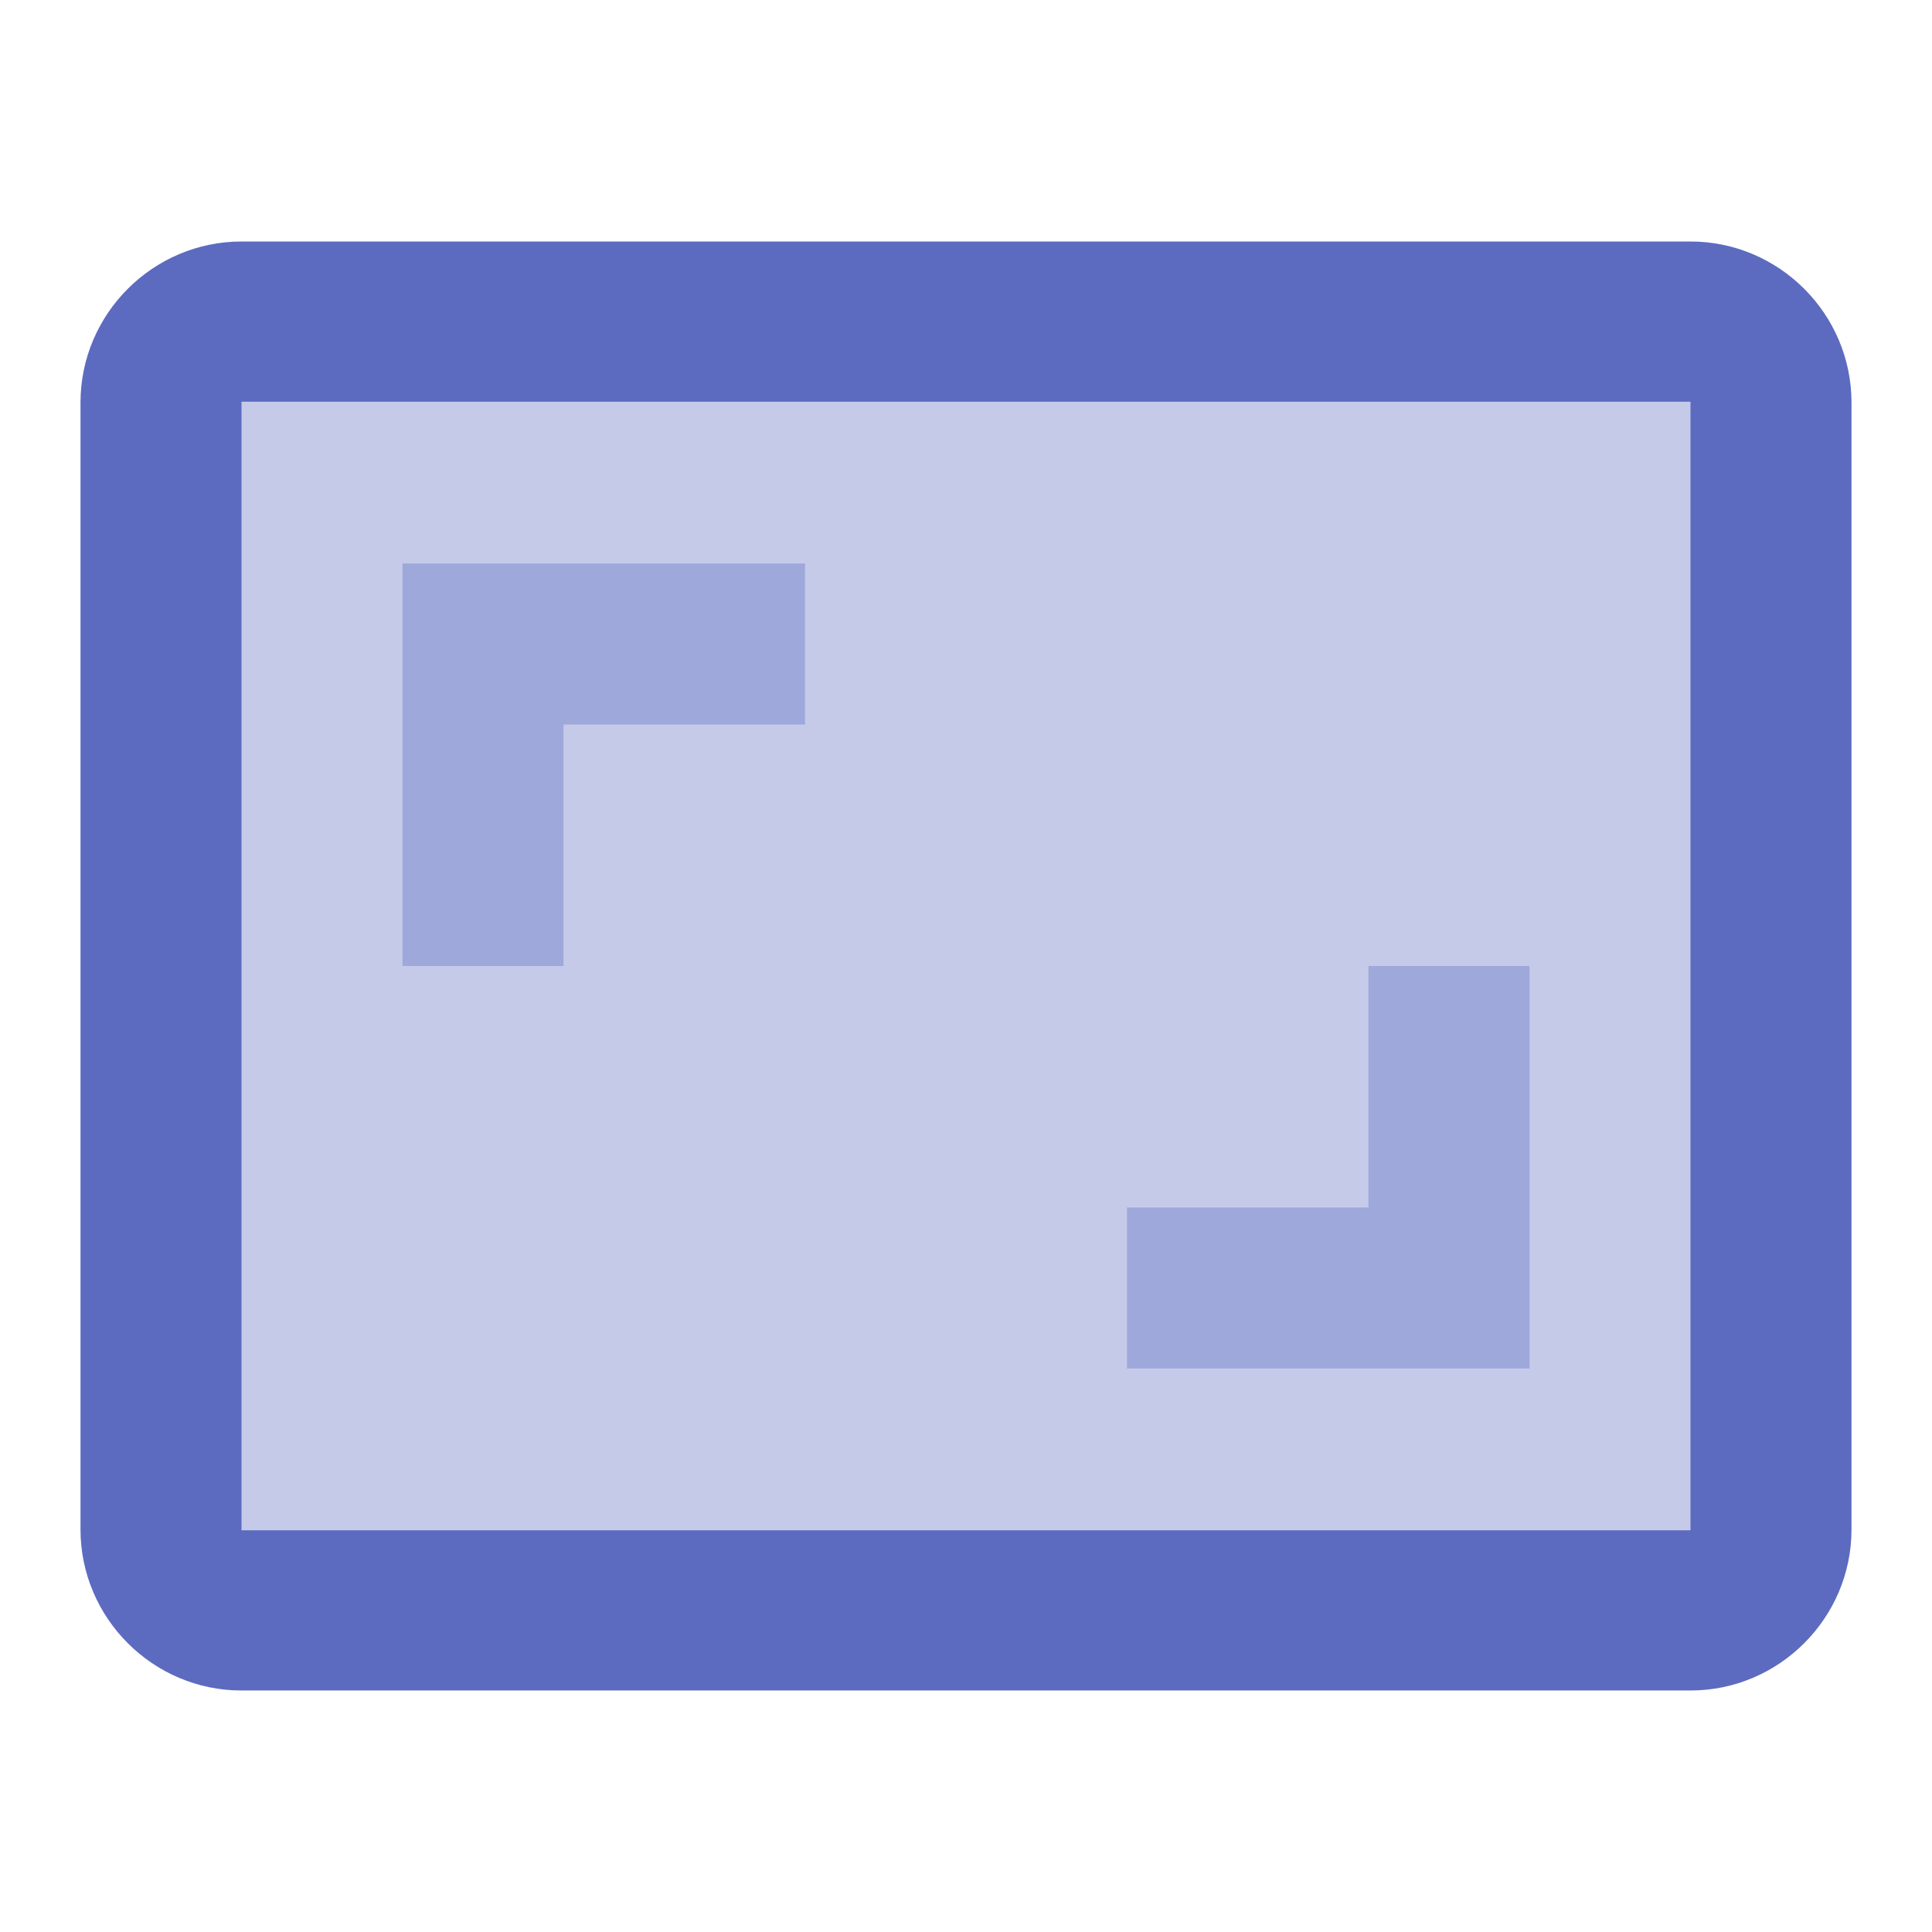
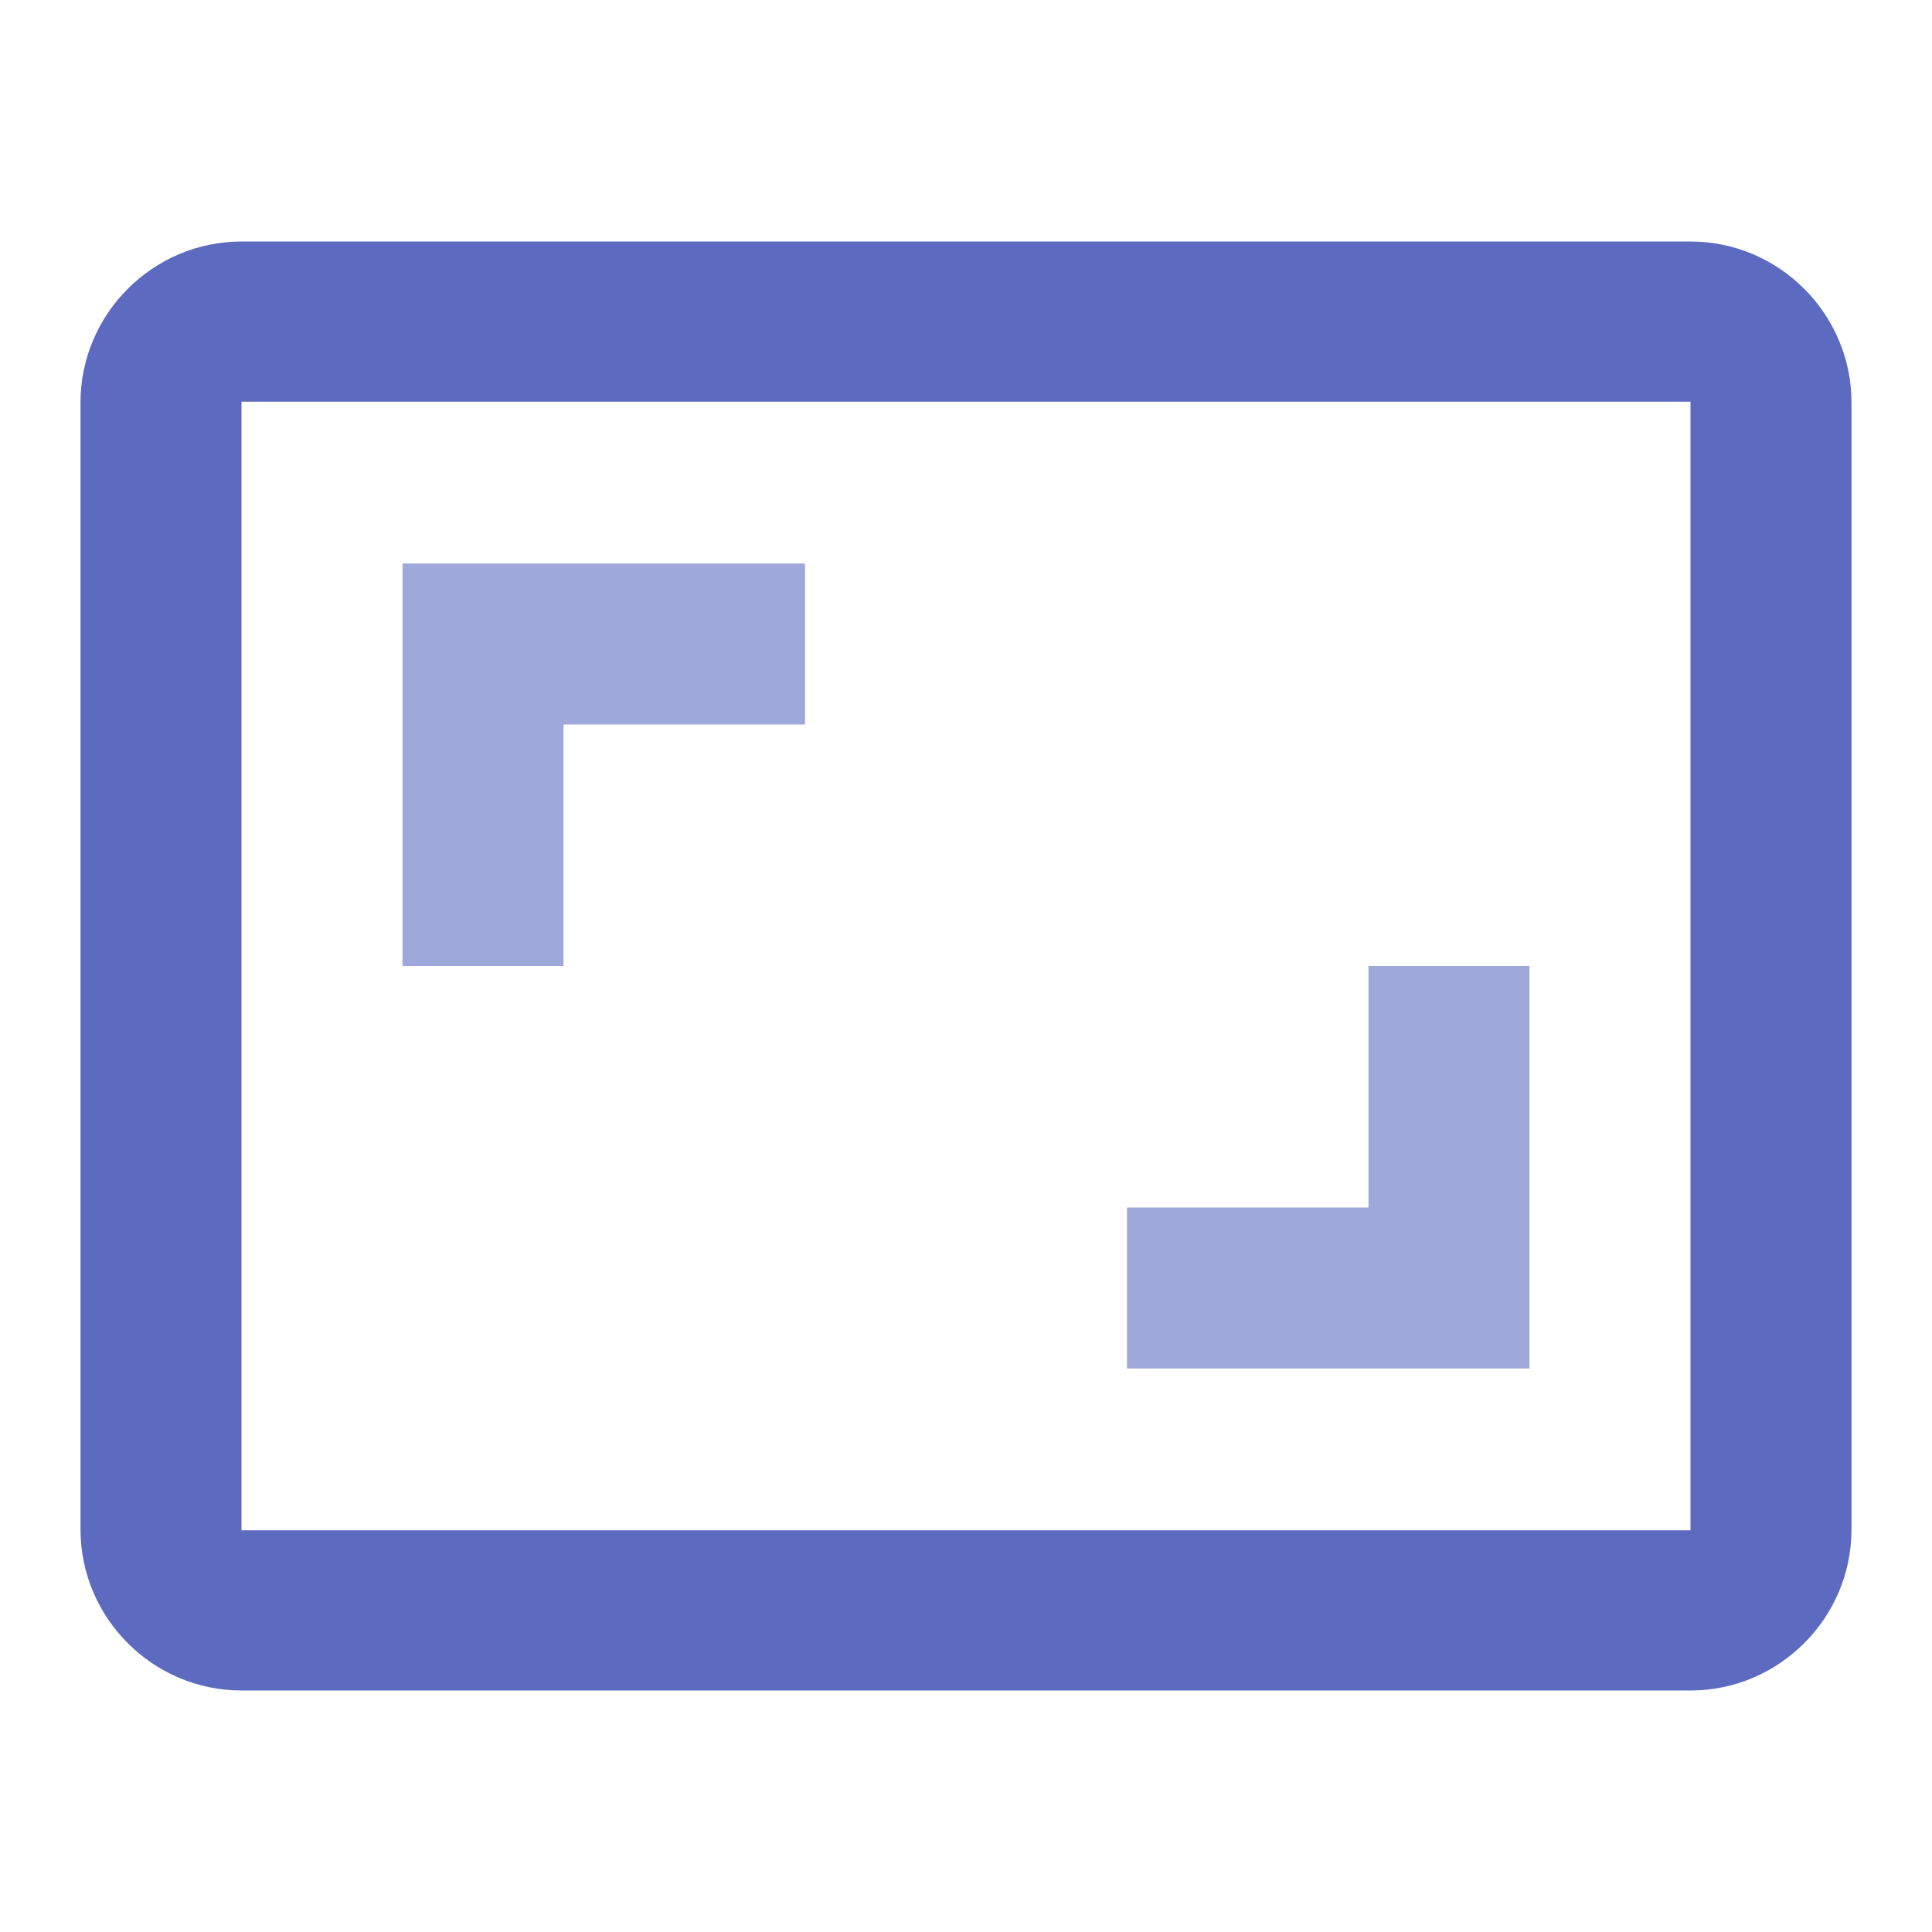
<svg xmlns="http://www.w3.org/2000/svg" version="1.1" id="Capa_1" x="0px" y="0px" width="24px" height="24px" viewBox="0 0 24 24" enable-background="new 0 0 24 24" xml:space="preserve">
-   <rect x="2.708" y="4.25" fill="#C5CAE9" width="18.667" height="15.375" />
  <polygon fill="#9FA8DA" points="19,12 17,12 17,15 14,15 14,17 19,17 " />
  <polygon fill="#9FA8DA" points="7,9 10,9 10,7 5,7 5,12 7,12 " />
  <path fill="#5C6BC0" d="M21,3H3C1.9,3,1,3.9,1,5v14c0,1.1,0.9,2,2,2h18c1.1,0,2-0.9,2-2V5C23,3.9,22.1,3,21,3z M21,19.01H3V4.99h18  V19.01z" />
-   <path fill="none" d="M0,0v24h24V0H0z M3,4.99h18v14.02H3V4.99z" />
+   <path fill="none" d="M0,0v24h24V0H0z M3,4.99h18H3V4.99z" />
</svg>